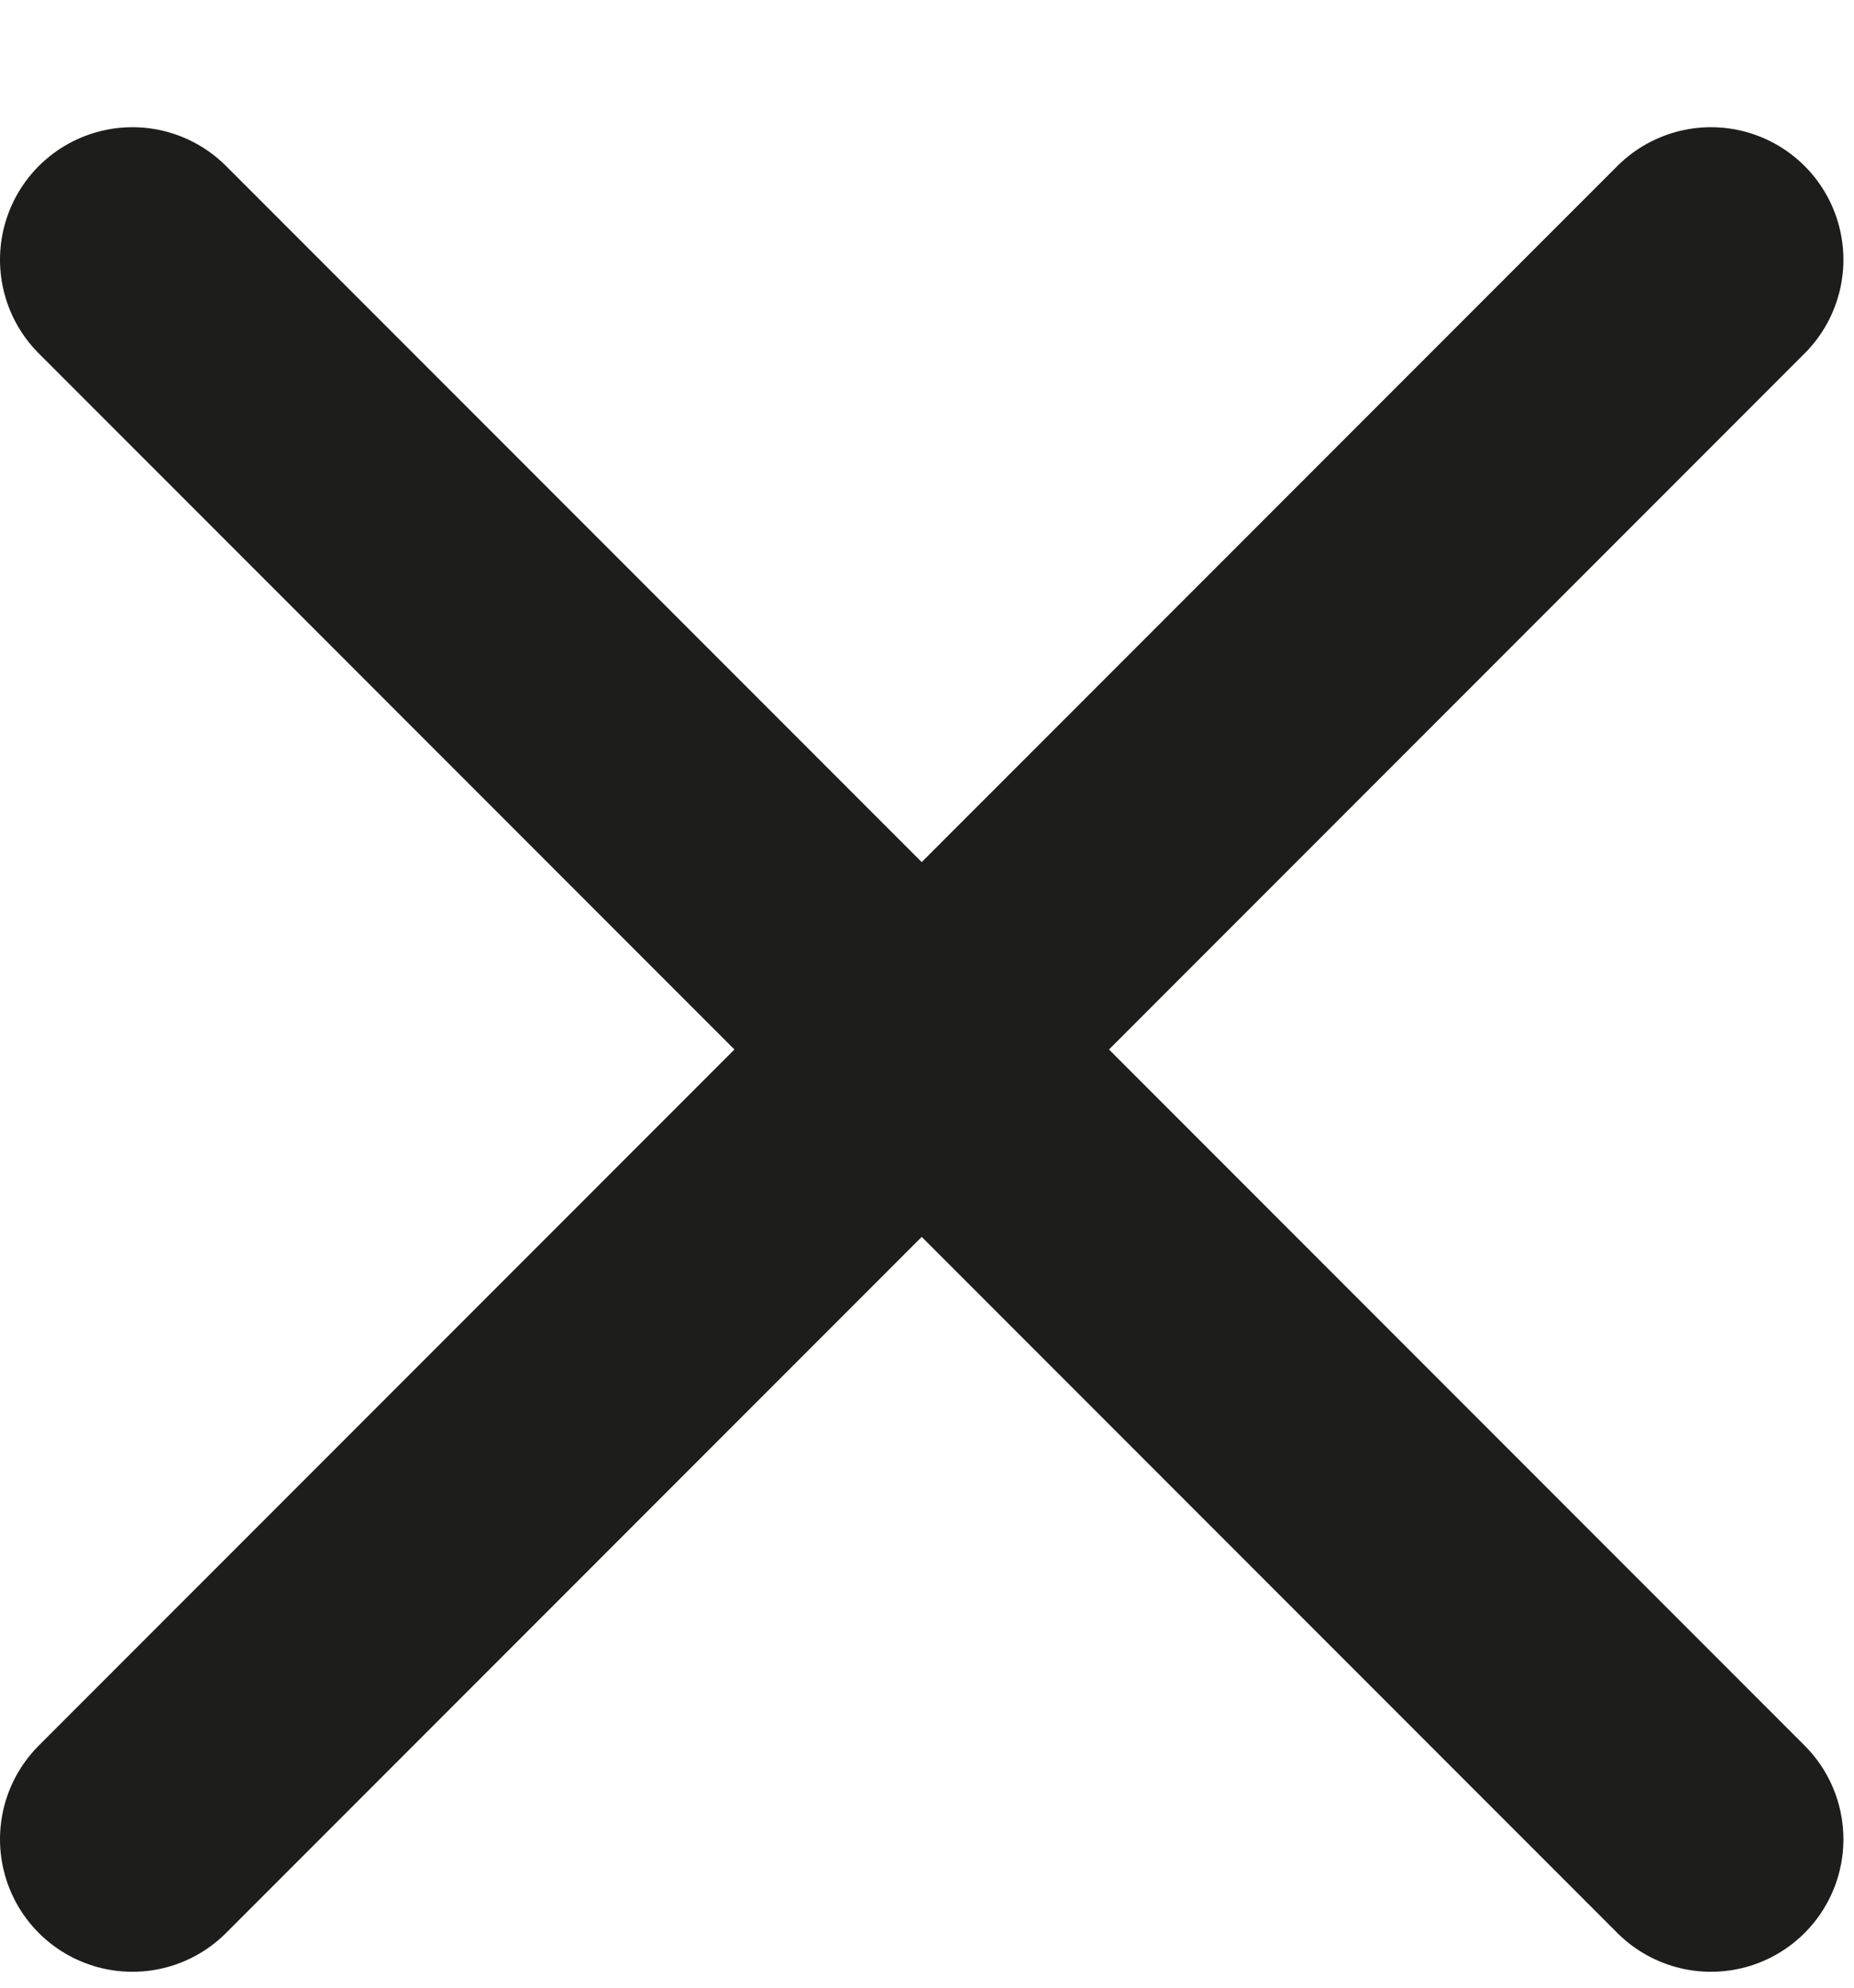
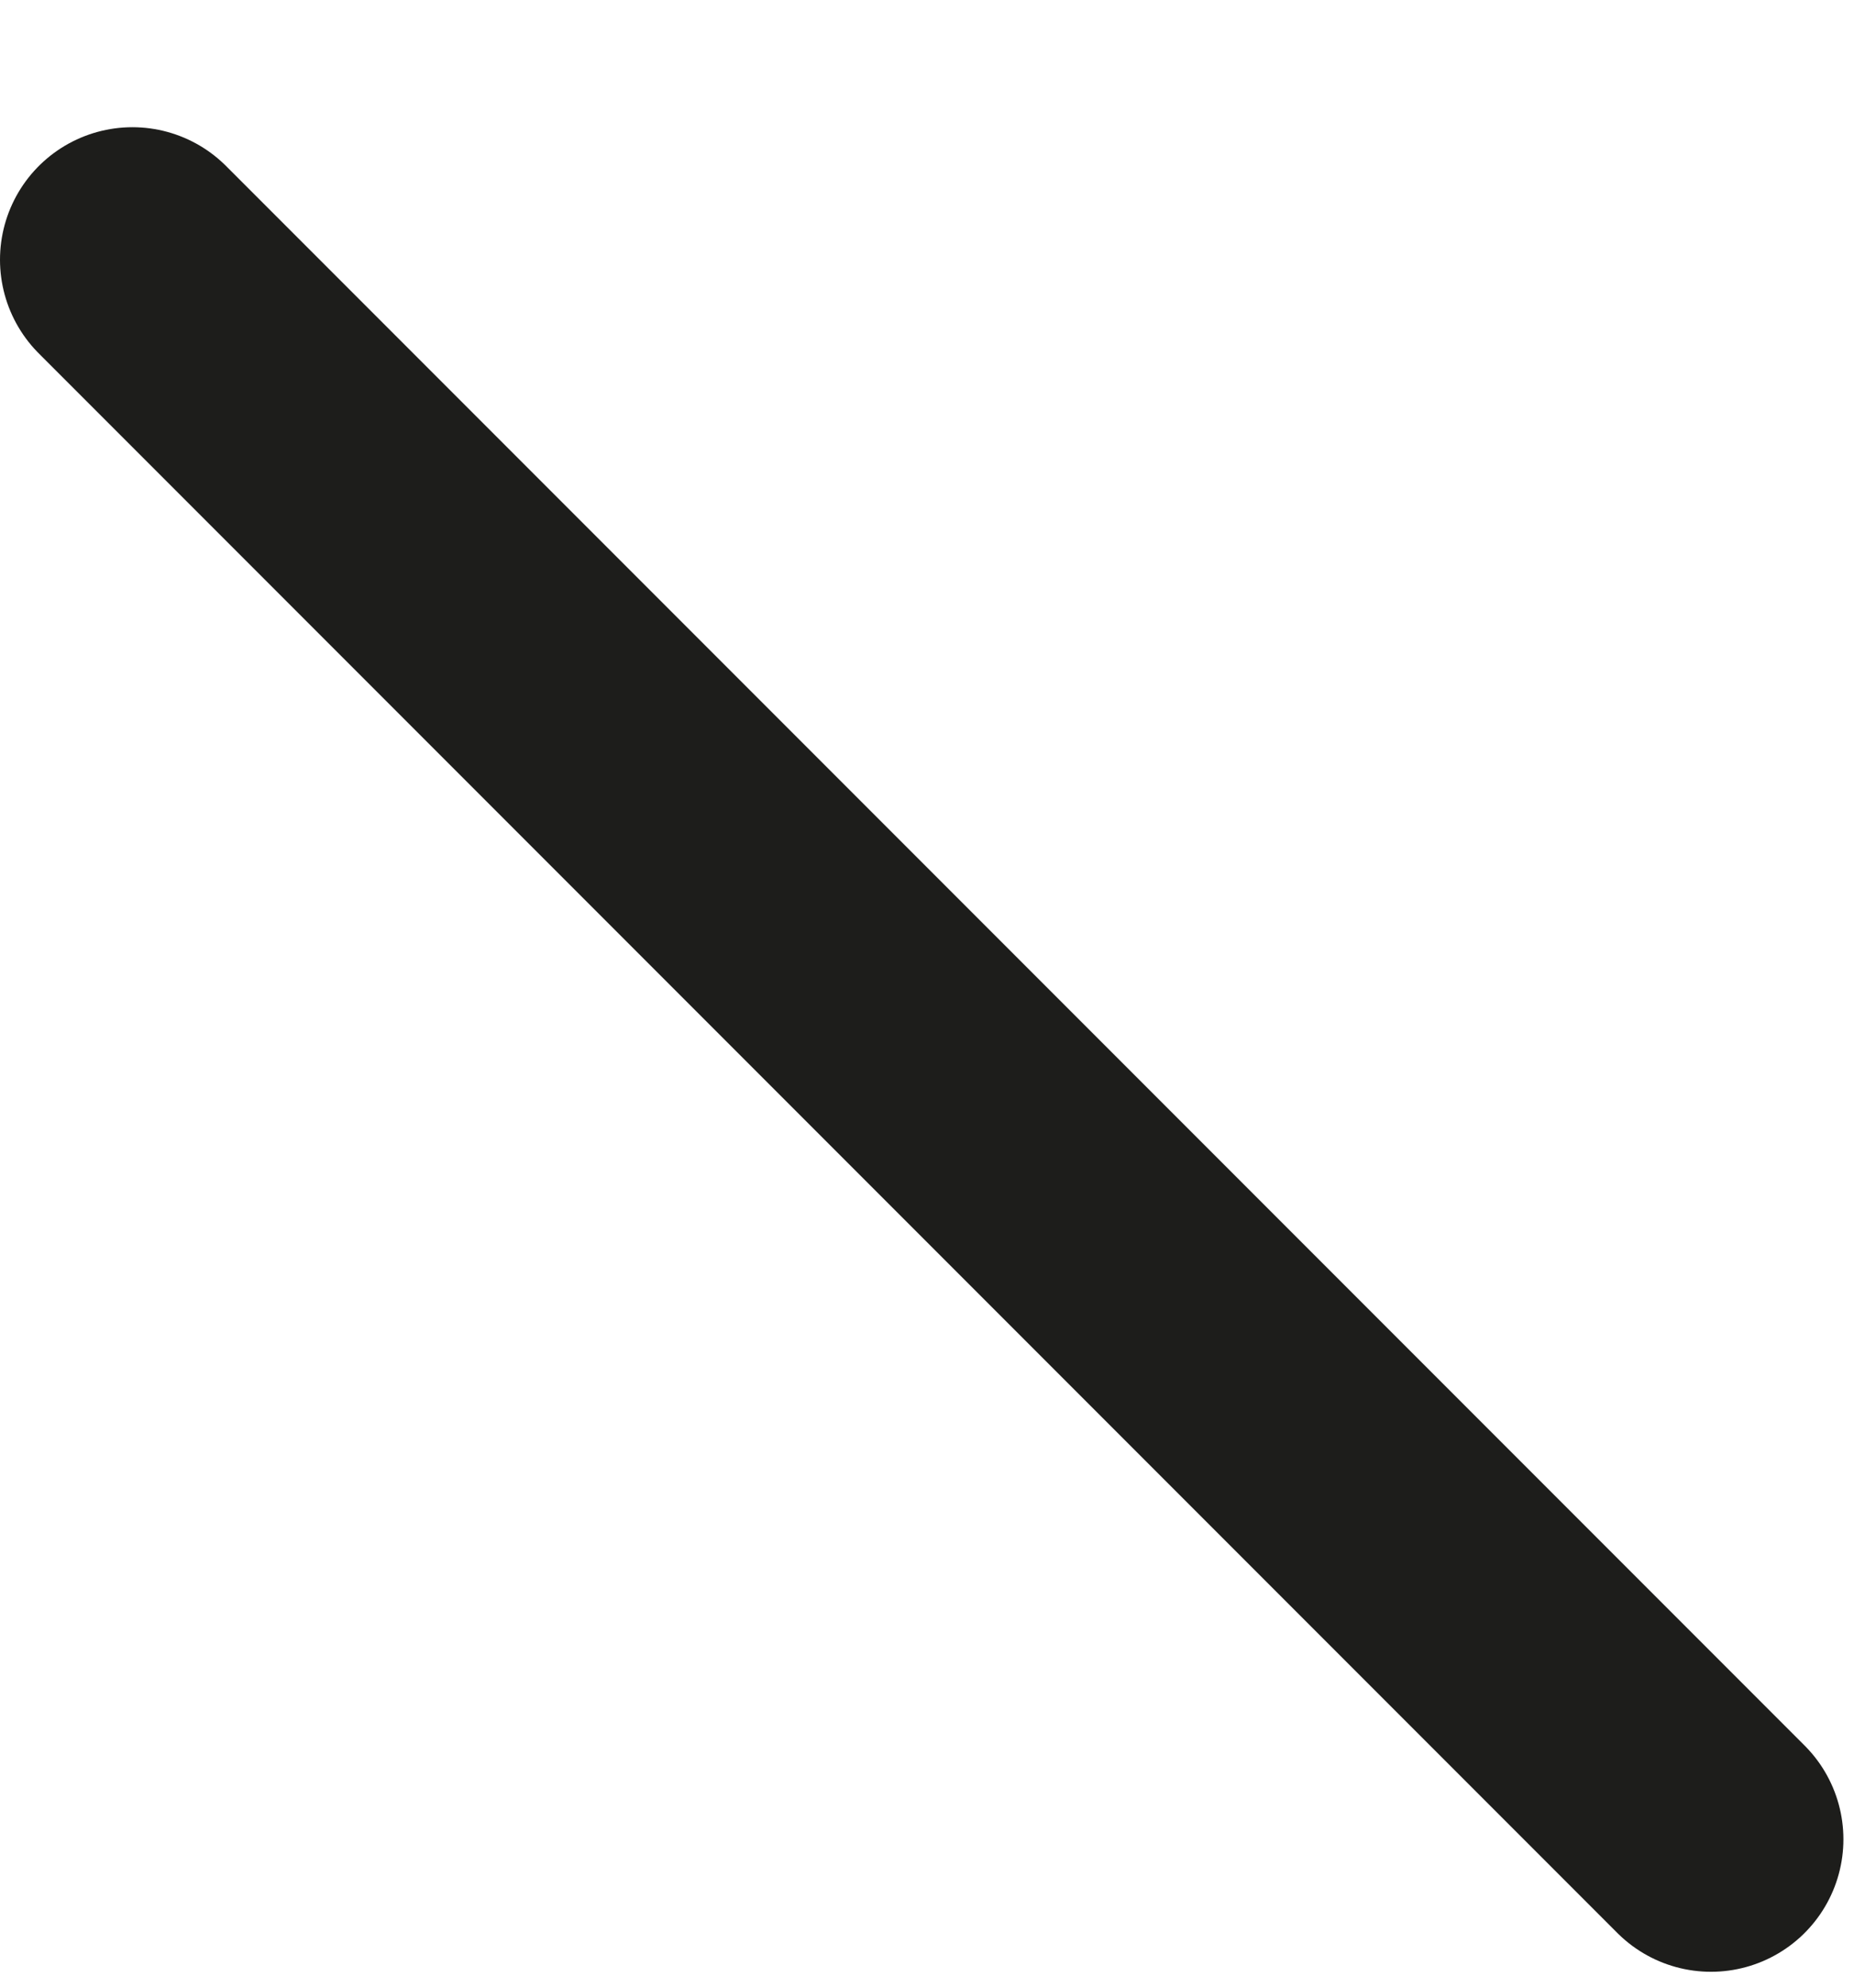
<svg xmlns="http://www.w3.org/2000/svg" width="14" height="15" viewBox="0 0 14 15" fill="none">
  <path d="M1 1.96L12.92 13.88" stroke="#1D1D1B" stroke-width="2" stroke-linecap="round" />
-   <path d="M12.92 1.96L1 13.88" stroke="#1D1D1B" stroke-width="2" stroke-linecap="round" />
</svg>